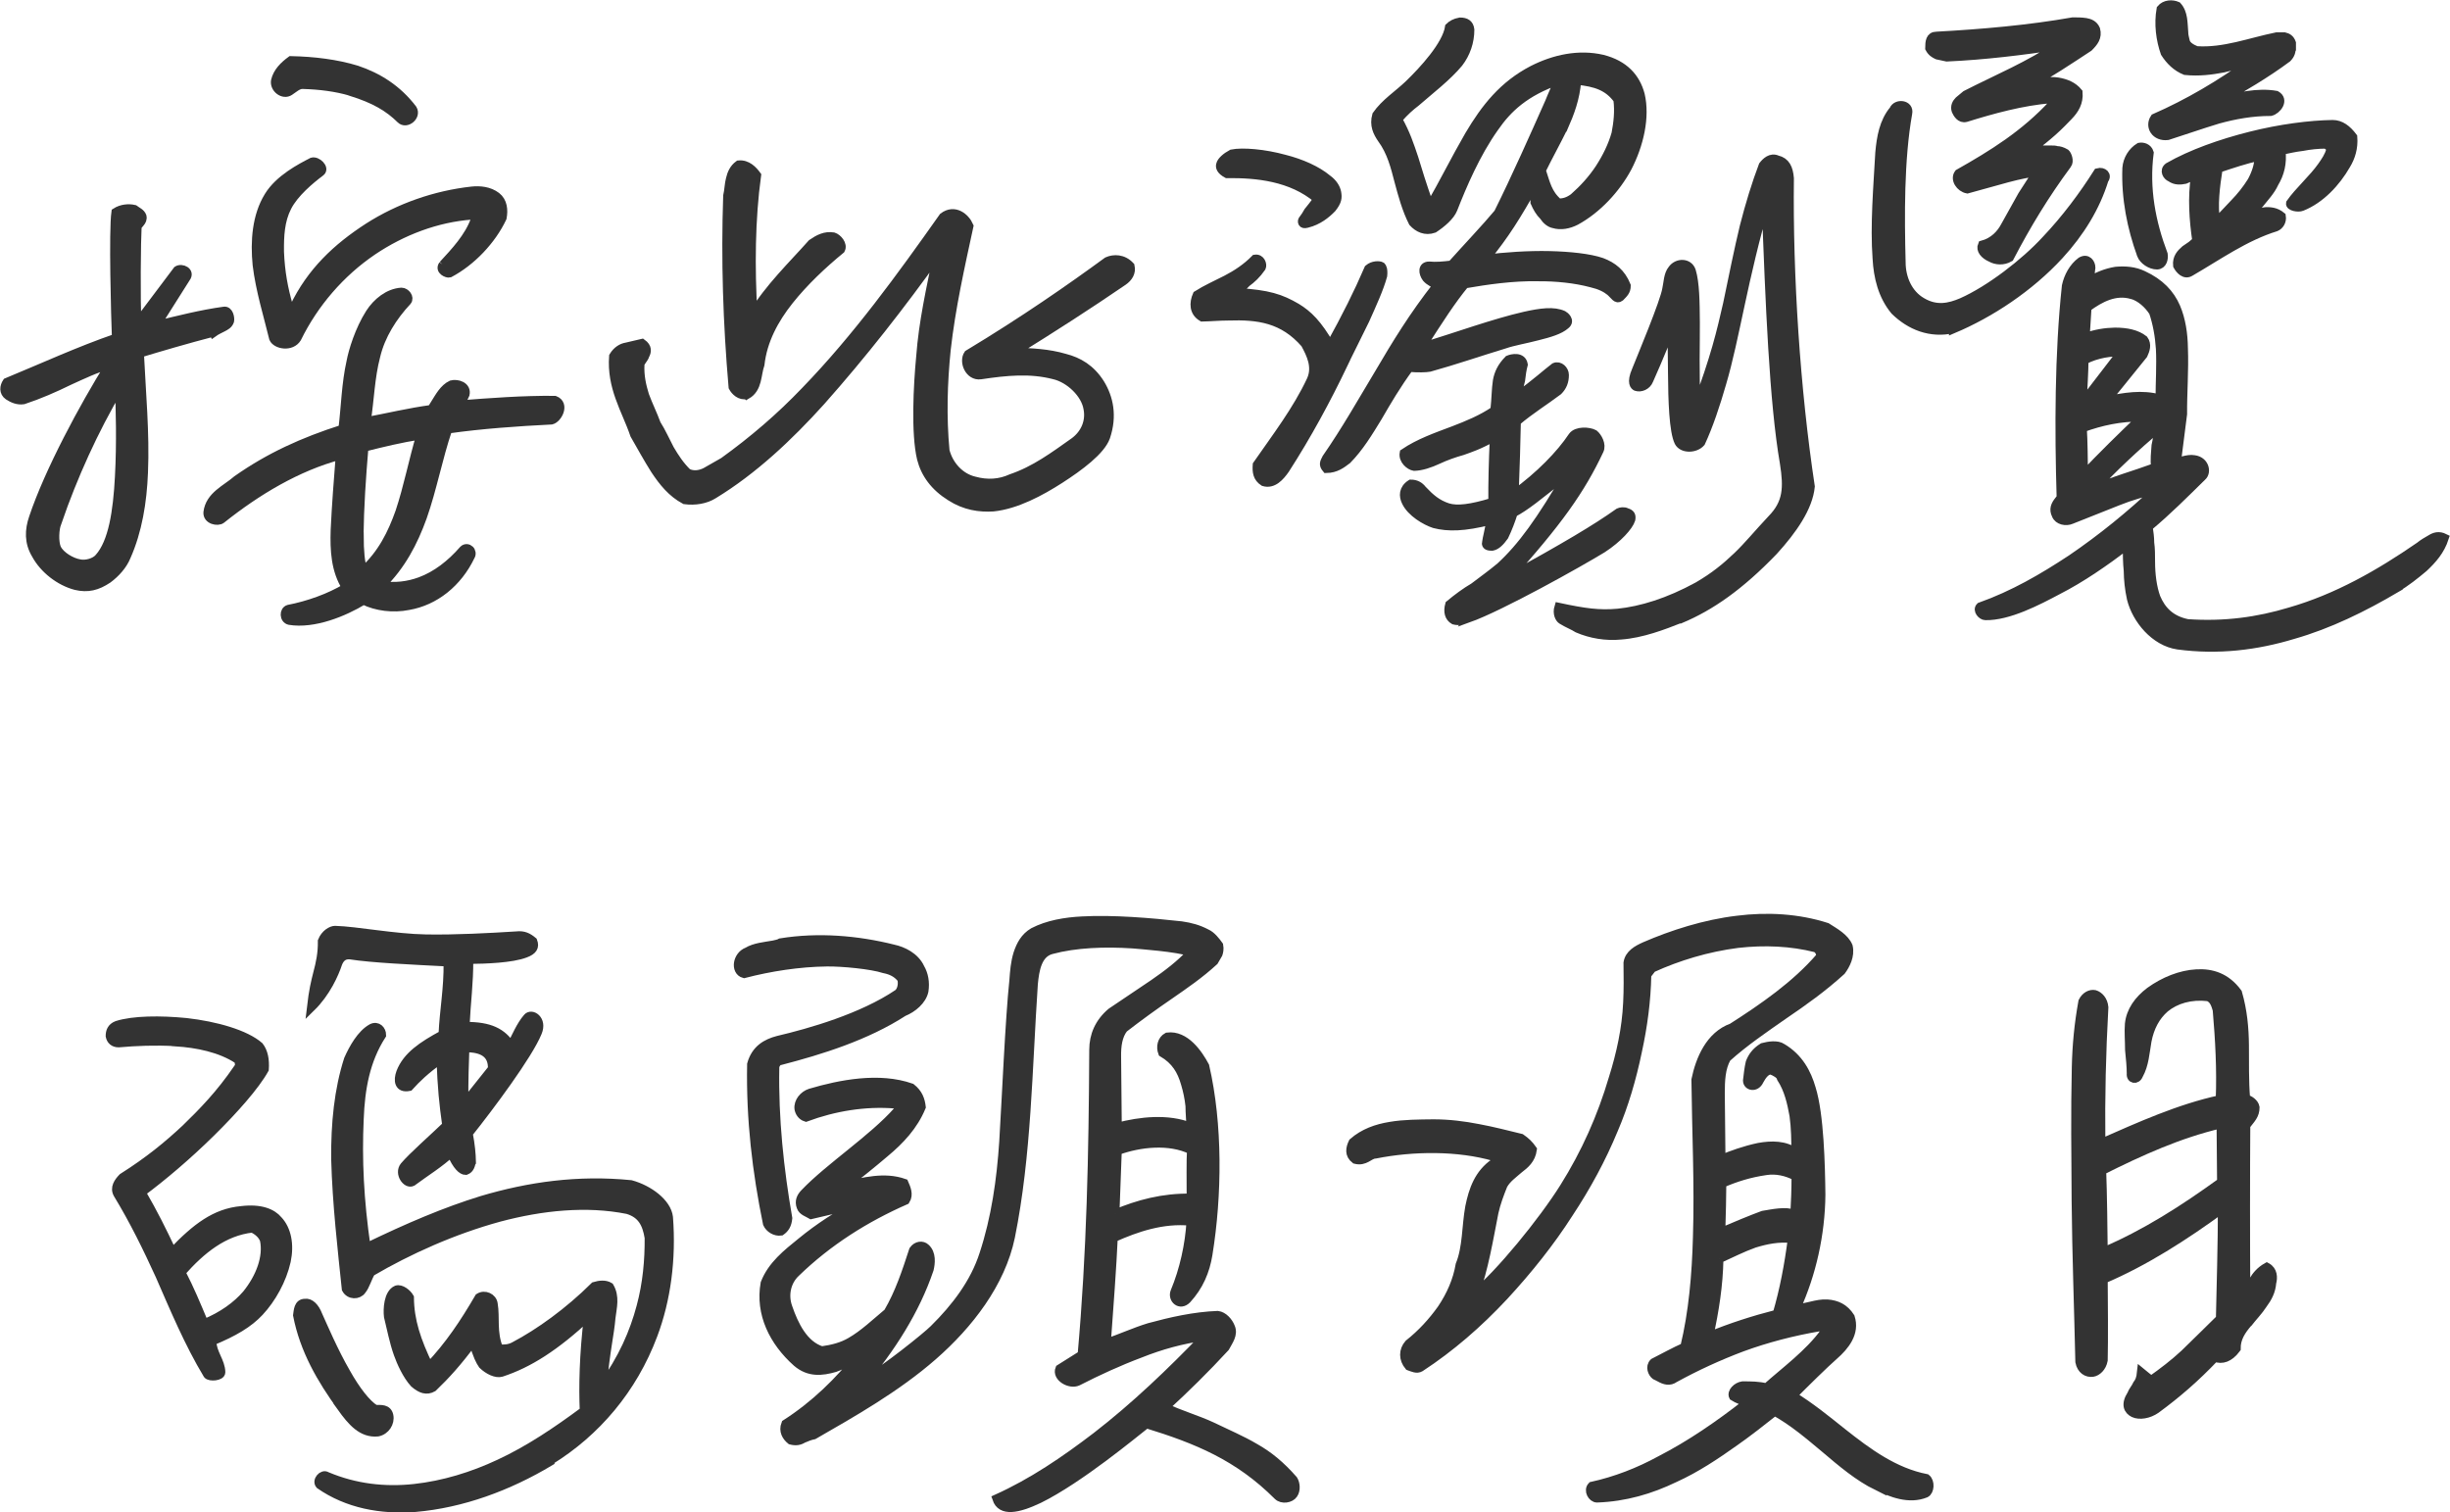
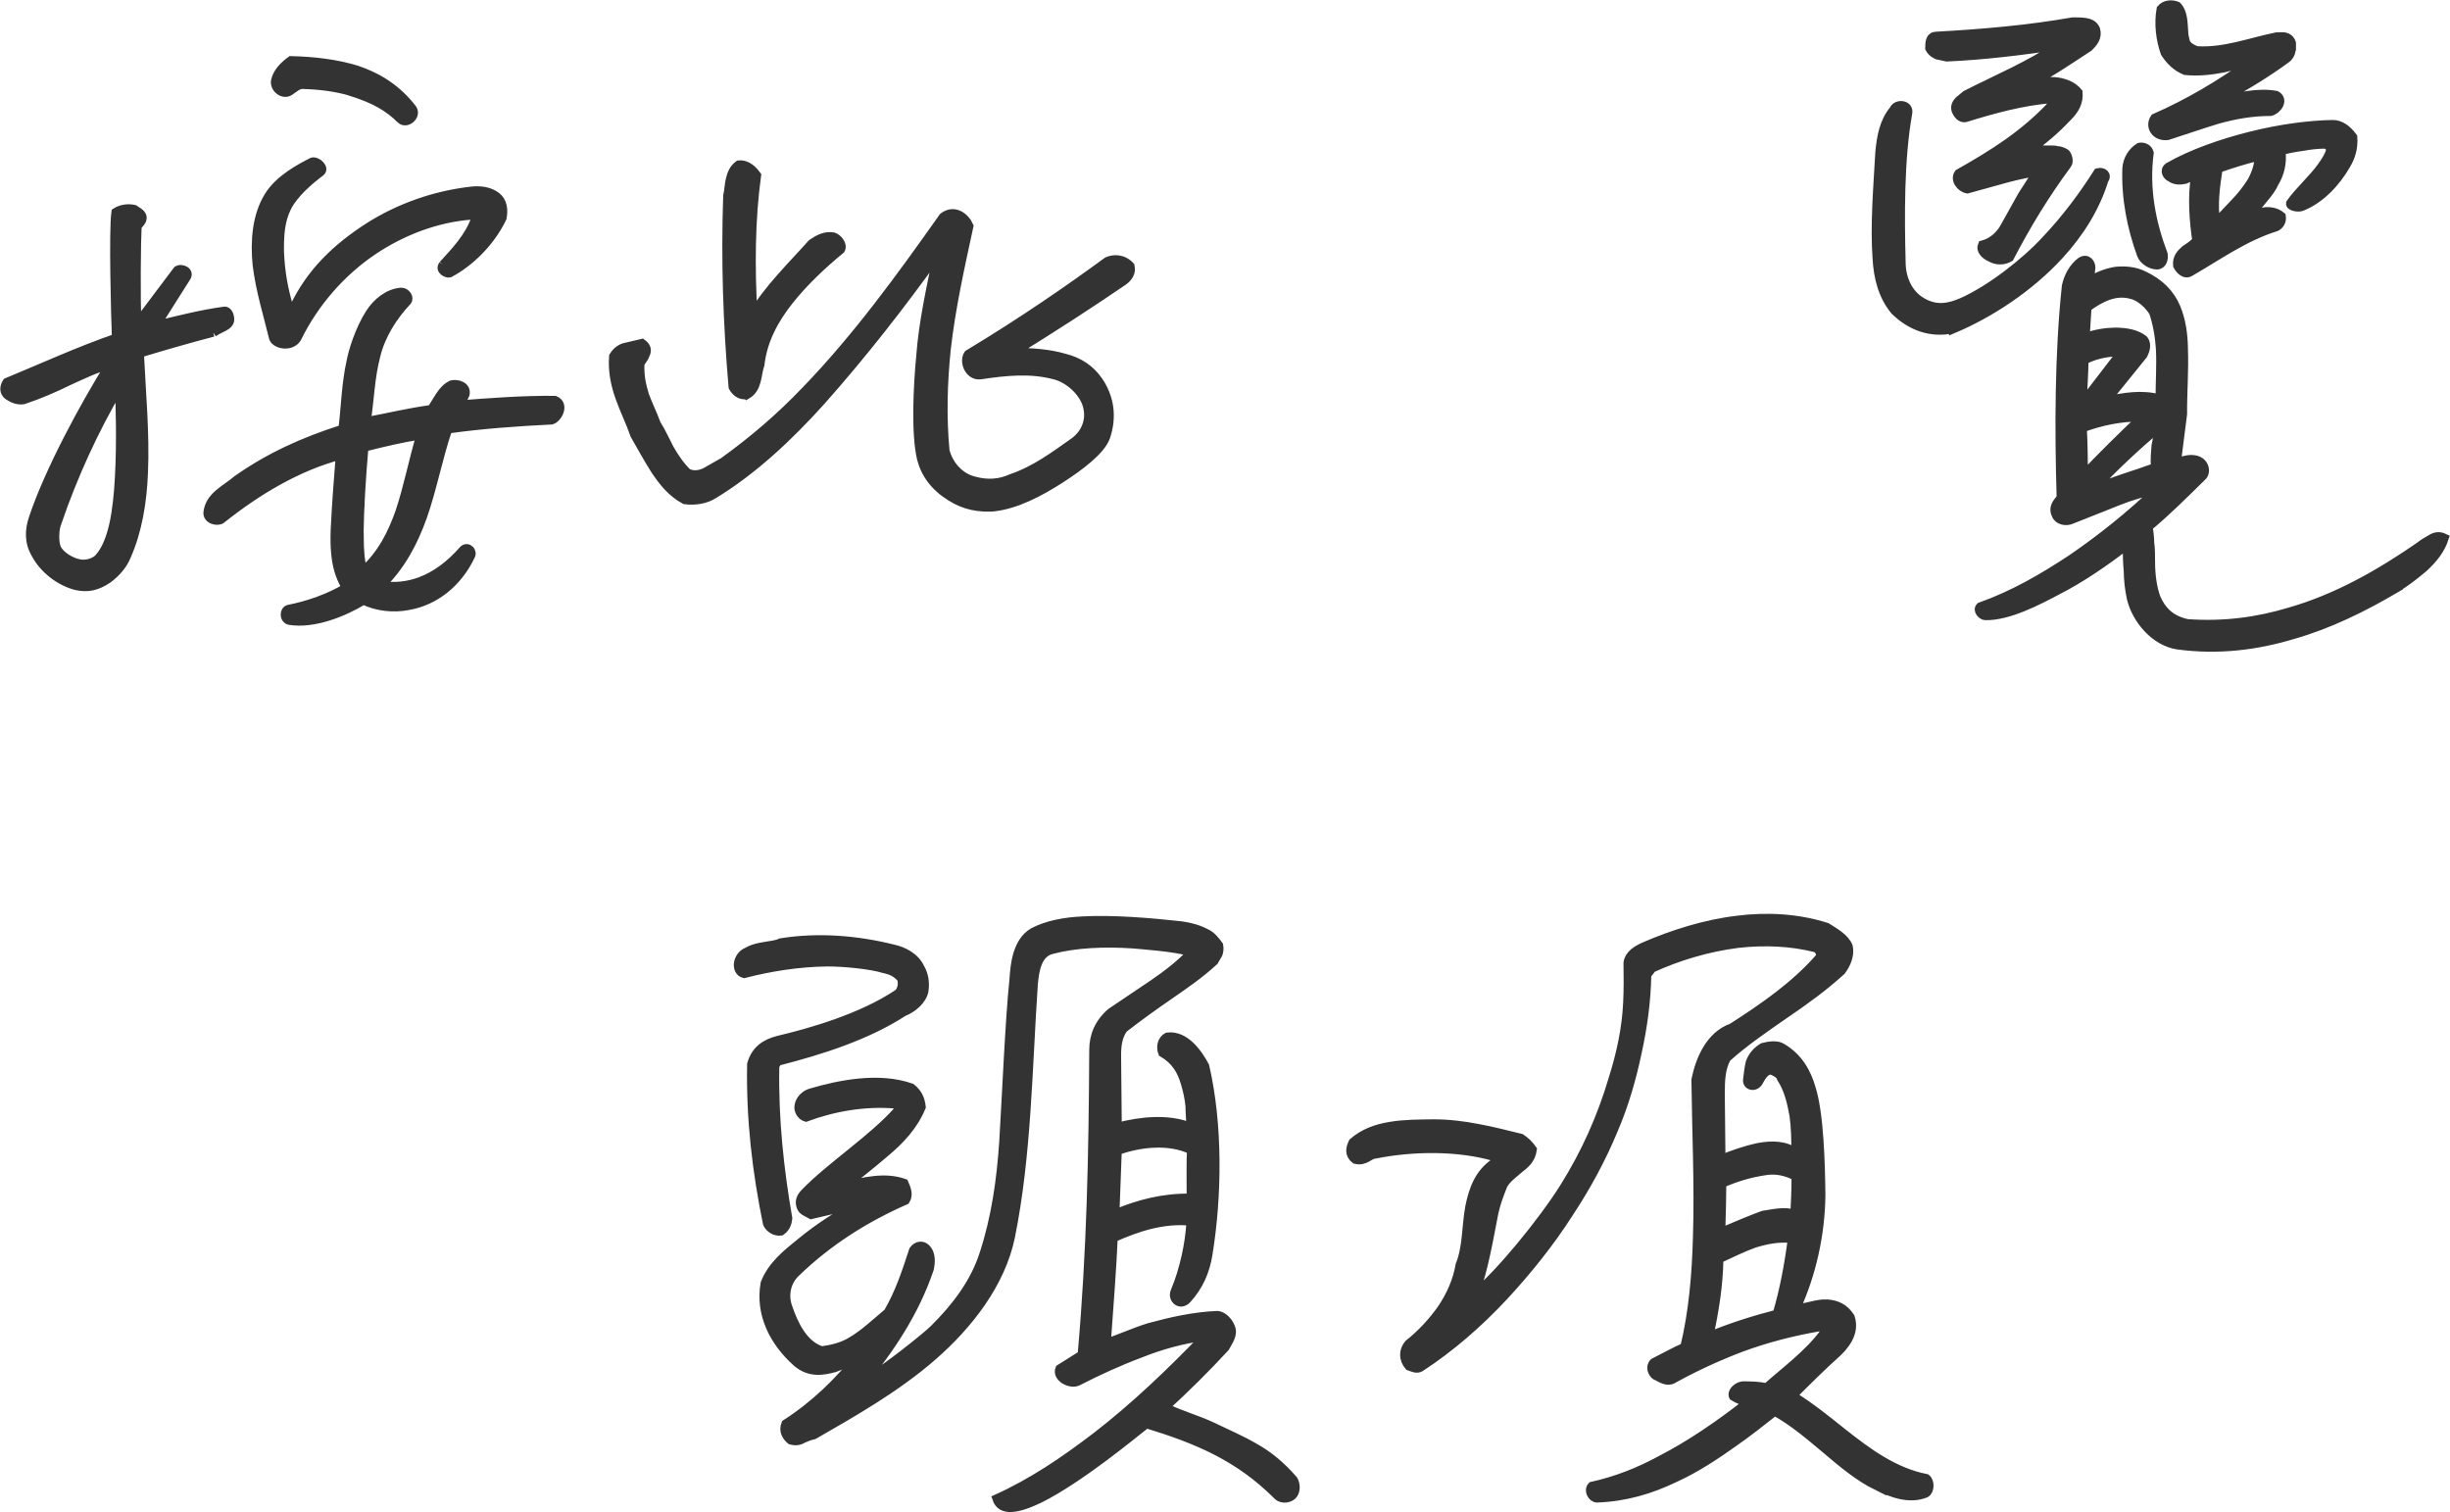
<svg xmlns="http://www.w3.org/2000/svg" id="_圖層_2" data-name="圖層 2" viewBox="0 0 145.37 89.74">
  <defs>
    <style>
      .cls-1 {
        fill: #333;
        stroke: #333;
        stroke-miterlimit: 10;
        stroke-width: .5px;
      }
    </style>
  </defs>
  <g id="Text">
    <g>
-       <path class="cls-1" d="M12.65,19.73c-1.54,.4-3.21,.89-4.36,1.24,.11,2.31,.34,4.75,.24,7.07-.07,1.76-.35,3.47-1.02,4.98-.21,.52-.63,.99-1.1,1.34-.64,.43-1.2,.57-1.92,.4-.95-.25-1.89-.97-2.37-1.86-.43-.72-.4-1.45-.15-2.18,.92-2.75,2.98-6.58,4.54-9.08-.81,.22-1.62,.61-2.39,.96-.9,.44-1.79,.83-2.73,1.14-.34,.05-.64-.08-.9-.25-.3-.21-.26-.55-.09-.81,2.13-.88,4.31-1.88,6.49-2.63-.05-1.2-.19-6.34-.03-7.46,.34-.22,.77-.26,1.11-.18,.17,.13,.39,.21,.47,.42,.09,.34-.29,.47-.29,.69-.04,.56-.09,4.5,0,5.66l2.37-3.15c.26-.17,.82,.08,.52,.47l-1.77,2.8c1.28-.31,2.69-.67,4.02-.85,.3-.05,.39,.42,.35,.6-.08,.22-.25,.3-.42,.39-.17,.09-.38,.18-.56,.31ZM3.41,30.96c-.17,.43-.2,1.2-.03,1.59,.22,.43,.86,.81,1.34,.89,.34,.08,.9-.05,1.15-.35,.81-.91,1.09-2.71,1.2-4.81,.11-2.02,.05-4.07,0-5.27-1.52,2.58-2.7,5.21-3.66,7.96Zm23.17-5.48c-.58,1.72-.91,3.52-1.5,5.2-.54,1.5-1.26,2.88-2.45,4.05,.81,.12,1.58,.03,2.31-.24,.94-.35,1.79-1,2.55-1.87,.13-.13,.3-.09,.39,0,.09,.08,.13,.26,.05,.38-.76,1.59-2.12,2.68-3.7,2.95-.9,.18-1.89,.06-2.66-.32-1.15,.7-2.94,1.44-4.4,1.2-.34-.08-.35-.6-.05-.69,1.15-.22,2.43-.67,3.42-1.27-.65-1.02-.71-2.22-.67-3.42,.07-1.5,.19-3,.3-4.42-2.52,.67-4.91,2.1-7.03,3.79-.21,.17-.86,.05-.82-.42,.12-.99,1.1-1.38,1.74-1.94,1.92-1.35,3.92-2.26,6.27-3.01,.16-1.33,.19-2.7,.48-3.99,.12-.64,.5-1.89,1.13-2.88,.42-.65,1.1-1.21,1.88-1.26,.26,0,.52,.34,.35,.55-.85,.91-1.57,2.03-1.86,3.27-.33,1.25-.36,2.57-.56,3.86,1.24-.23,2.52-.54,3.85-.72l.21-.34c.25-.39,.51-.9,.98-1.12,.34-.09,.94,.08,.82,.59-.08,.22-.25,.39-.34,.6,1.8-.14,3.77-.29,5.65-.27,.64,.25,.18,1.11-.2,1.2-2.01,.1-4.15,.25-6.12,.53Zm-.3-9.77c.72-.78,1.53-1.64,1.9-2.67,.04-.13-.09-.26-.17-.26-2.1,.15-4.15,.94-5.89,2.11-1.92,1.3-3.48,3.12-4.49,5.18-.34,.56-1.24,.4-1.41,.01-.31-1.28-.8-2.86-.98-4.36-.14-1.41-.03-2.91,.69-4.08,.63-1.03,1.91-1.69,2.59-2.04,.3-.09,.78,.38,.52,.6-.64,.48-1.57,1.26-1.99,2.08-.42,.82-.46,1.72-.45,2.66,.05,1.2,.23,2.18,.54,3.25,0,0,.26,.04,.3,.04,1.01-2.11,2.54-3.54,4.41-4.75,1.83-1.17,3.97-1.92,6.15-2.16,.47-.05,1.03,0,1.46,.33,.39,.3,.44,.81,.35,1.28-.63,1.33-1.82,2.59-3.14,3.29-.13,.04-.64-.17-.39-.51Zm-5.49-10.28c-.86-.25-1.8-.37-2.79-.4-.3-.04-.6,.26-.81,.39-.38,.26-.94-.16-.86-.63,.12-.52,.51-.9,.93-1.21,1.37,.03,2.7,.19,3.91,.56,1.25,.42,2.41,1.13,3.32,2.33,.26,.43-.38,.95-.72,.61-.69-.68-1.51-1.19-2.97-1.64Zm.54,26.39c0,.81,.06,1.63,.23,2.05,1.1-1,1.69-2.2,2.15-3.49,.5-1.5,.79-3.05,1.24-4.55-1.16,.18-2.27,.45-3.34,.72-.15,1.76-.27,3.56-.29,5.27Z" />
+       <path class="cls-1" d="M12.65,19.73c-1.54,.4-3.21,.89-4.36,1.24,.11,2.31,.34,4.75,.24,7.07-.07,1.76-.35,3.47-1.02,4.98-.21,.52-.63,.99-1.1,1.34-.64,.43-1.2,.57-1.92,.4-.95-.25-1.89-.97-2.37-1.86-.43-.72-.4-1.45-.15-2.18,.92-2.75,2.98-6.58,4.54-9.08-.81,.22-1.62,.61-2.39,.96-.9,.44-1.79,.83-2.73,1.14-.34,.05-.64-.08-.9-.25-.3-.21-.26-.55-.09-.81,2.13-.88,4.31-1.88,6.49-2.63-.05-1.2-.19-6.34-.03-7.46,.34-.22,.77-.26,1.11-.18,.17,.13,.39,.21,.47,.42,.09,.34-.29,.47-.29,.69-.04,.56-.09,4.5,0,5.66l2.37-3.15c.26-.17,.82,.08,.52,.47l-1.77,2.8c1.28-.31,2.69-.67,4.02-.85,.3-.05,.39,.42,.35,.6-.08,.22-.25,.3-.42,.39-.17,.09-.38,.18-.56,.31M3.41,30.96c-.17,.43-.2,1.2-.03,1.59,.22,.43,.86,.81,1.34,.89,.34,.08,.9-.05,1.15-.35,.81-.91,1.09-2.71,1.2-4.81,.11-2.02,.05-4.07,0-5.27-1.52,2.58-2.7,5.21-3.66,7.96Zm23.17-5.48c-.58,1.72-.91,3.52-1.5,5.2-.54,1.5-1.26,2.88-2.45,4.05,.81,.12,1.58,.03,2.31-.24,.94-.35,1.79-1,2.55-1.87,.13-.13,.3-.09,.39,0,.09,.08,.13,.26,.05,.38-.76,1.59-2.12,2.68-3.7,2.95-.9,.18-1.89,.06-2.66-.32-1.15,.7-2.94,1.44-4.4,1.2-.34-.08-.35-.6-.05-.69,1.15-.22,2.43-.67,3.42-1.27-.65-1.02-.71-2.22-.67-3.42,.07-1.5,.19-3,.3-4.42-2.52,.67-4.91,2.1-7.03,3.79-.21,.17-.86,.05-.82-.42,.12-.99,1.1-1.38,1.74-1.94,1.92-1.35,3.92-2.26,6.27-3.01,.16-1.33,.19-2.7,.48-3.99,.12-.64,.5-1.89,1.13-2.88,.42-.65,1.1-1.21,1.88-1.26,.26,0,.52,.34,.35,.55-.85,.91-1.57,2.03-1.86,3.27-.33,1.25-.36,2.57-.56,3.86,1.24-.23,2.52-.54,3.85-.72l.21-.34c.25-.39,.51-.9,.98-1.12,.34-.09,.94,.08,.82,.59-.08,.22-.25,.39-.34,.6,1.8-.14,3.77-.29,5.65-.27,.64,.25,.18,1.11-.2,1.2-2.01,.1-4.15,.25-6.12,.53Zm-.3-9.77c.72-.78,1.53-1.64,1.9-2.67,.04-.13-.09-.26-.17-.26-2.1,.15-4.15,.94-5.89,2.11-1.92,1.3-3.48,3.12-4.49,5.18-.34,.56-1.24,.4-1.41,.01-.31-1.28-.8-2.86-.98-4.36-.14-1.41-.03-2.91,.69-4.08,.63-1.03,1.91-1.69,2.59-2.04,.3-.09,.78,.38,.52,.6-.64,.48-1.57,1.26-1.99,2.08-.42,.82-.46,1.72-.45,2.66,.05,1.2,.23,2.18,.54,3.25,0,0,.26,.04,.3,.04,1.01-2.11,2.54-3.54,4.41-4.75,1.83-1.17,3.97-1.92,6.15-2.16,.47-.05,1.03,0,1.46,.33,.39,.3,.44,.81,.35,1.28-.63,1.33-1.82,2.59-3.14,3.29-.13,.04-.64-.17-.39-.51Zm-5.49-10.28c-.86-.25-1.8-.37-2.79-.4-.3-.04-.6,.26-.81,.39-.38,.26-.94-.16-.86-.63,.12-.52,.51-.9,.93-1.21,1.37,.03,2.7,.19,3.91,.56,1.25,.42,2.41,1.13,3.32,2.33,.26,.43-.38,.95-.72,.61-.69-.68-1.51-1.19-2.97-1.64Zm.54,26.39c0,.81,.06,1.63,.23,2.05,1.1-1,1.69-2.2,2.15-3.49,.5-1.5,.79-3.05,1.24-4.55-1.16,.18-2.27,.45-3.34,.72-.15,1.76-.27,3.56-.29,5.27Z" />
      <path class="cls-1" d="M60.22,20.88c.99,.03,1.97,.07,2.96,.36,.82,.21,1.55,.63,2.11,1.52,.52,.85,.75,1.92,.33,3.17-.29,.82-1.57,1.77-2.72,2.51-1.15,.74-2.6,1.52-3.97,1.66-.81,.05-1.67-.07-2.53-.62-.95-.59-1.51-1.36-1.74-2.26-.36-1.5-.21-4.37-.05-6.04,.15-2.06,.61-4.08,1.02-6.09-2.16,3.02-4.45,5.95-6.91,8.72-1.91,2.12-4.03,4.11-6.38,5.54-.47,.3-1.11,.4-1.71,.32-.78-.42-1.29-1.06-1.77-1.78-.43-.68-.83-1.41-1.22-2.09-.26-.77-.61-1.45-.88-2.22-.26-.73-.44-1.54-.37-2.44,.21-.35,.51-.52,.77-.56l.94-.22c.35,.25,.3,.51,.18,.73-.04,.17-.3,.43-.29,.52-.04,.69,.1,1.28,.27,1.84,.22,.6,.48,1.11,.7,1.71,.3,.47,.52,.98,.79,1.49,.3,.51,.61,.98,1.04,1.4,.34,.17,.73,.12,1.07-.05l1.07-.61c1.75-1.26,3.36-2.64,4.85-4.2,3.06-3.16,5.68-6.78,8.18-10.32,.68-.52,1.33,.03,1.55,.54-.53,2.45-1.07,4.85-1.35,7.34-.2,1.97-.26,3.99-.07,6,.22,.85,.87,1.58,1.73,1.78,.77,.21,1.5,.16,2.18-.15,1.41-.48,2.52-1.31,3.75-2.18,.64-.48,.93-1.21,.79-1.94-.14-.9-1.09-1.79-1.99-2-1.42-.37-2.83-.23-4.37,0-.68,.09-1.04-.8-.74-1.24,3.32-2,6.13-3.96,8.26-5.52,.38-.17,.94-.18,1.37,.29,.09,.39-.12,.69-.42,.9-2.09,1.43-4.13,2.74-6.43,4.17Zm-15.92,2.55c-.38,.09-.69-.21-.82-.46-.33-3.81-.45-7.54-.32-11.35,.08-.34,.08-.69,.16-.99,.08-.34,.21-.64,.51-.86,.51-.05,.86,.33,1.08,.63-.36,2.62-.38,5.49-.22,8.23,.89-1.51,2.37-2.94,3.48-4.19,.38-.26,.77-.48,1.28-.4,.26,.08,.6,.47,.44,.77-1.06,.87-2.17,1.91-3.06,3.03-.89,1.12-1.56,2.37-1.72,3.79-.21,.6-.12,1.42-.8,1.81Z" />
-       <path class="cls-1" d="M79.72,21.61c-1.01,2.11-2.15,4.22-3.46,6.25-.3,.43-.72,.91-1.28,.74-.39-.25-.43-.6-.4-1.02,1.14-1.64,2.37-3.24,3.21-5.04,.34-.77-.01-1.5-.36-2.14-1.3-1.49-2.76-1.69-4.56-1.63-.51,0-1.03,.05-1.54,.06-.52-.3-.52-.85-.31-1.33,.55-.35,1.15-.61,1.75-.92,.6-.31,1.19-.7,1.7-1.22,.34-.05,.47,.34,.39,.51-.3,.43-.59,.69-.89,.91l-.55,.56c1.84,.11,2.58,.36,3.52,.91,.69,.42,1.25,.97,1.99,2.25,.97-1.76,1.64-3.1,2.27-4.56,.26-.22,.64-.22,.77-.14,.04,.04,.13,.17,.09,.56-.21,.77-.63,1.68-1.05,2.62-.46,.95-.92,1.85-1.3,2.63Zm-2.18-8.34c-.3,.09-.3-.13-.26-.21,.13-.17,.25-.35,.34-.52,.13-.17,.3-.35,.55-.73-1.55-1.31-3.61-1.51-5.37-1.49-.39-.21-.43-.42-.39-.55,.04-.21,.34-.47,.68-.65,.64-.13,1.93-.02,3.13,.31,.99,.25,1.93,.67,2.54,1.18,.35,.25,.52,.55,.57,.81,.05,.3,.05,.51-.29,.94-.34,.35-.81,.74-1.49,.91Zm13.52-2.35c-1.09,1.94-1.73,2.97-2.92,4.44,1.16-.14,2.53-.24,3.81-.21,1.2,.03,2.36,.15,3.09,.4,.65,.25,1.16,.63,1.47,1.4,0,.34-.17,.47-.38,.69-.21,.17-.34-.12-.6-.34-.26-.21-.6-.38-1.12-.5-.94-.25-2.06-.37-3.17-.36-1.5-.03-3.04,.2-4.32,.42-.81,.99-1.48,2.03-2.58,3.75,2.14-.66,4.32-1.45,6.11-1.86,.98-.22,1.75-.32,2.31-.06,.08,.04,.47,.34,.13,.6-.34,.3-.94,.48-1.67,.66-.68,.18-1.45,.31-1.96,.49-1.45,.44-2.99,.97-4.44,1.37-.21,.04-.68,.05-1.2,.01-.76,1.04-1.31,1.98-1.86,2.93-.55,.9-1.1,1.81-1.82,2.54-.34,.26-.68,.52-1.24,.53-.22-.26-.13-.38,0-.64,1.14-1.64,2.11-3.36,3.12-5.04,1.01-1.72,2.03-3.4,3.46-5.22-.17-.08-.47-.21-.65-.42-.22-.3-.26-.73,.17-.73,.39,.04,.86,0,1.33-.06,.85-.95,2.08-2.25,2.76-3.07,1.01-2.02,2.27-4.86,2.94-6.37,.13-.26,.21-.56,.67-1.51-2.01,.7-3.03,1.66-3.83,2.82-1.1,1.55-1.9,3.44-2.44,4.82-.17,.43-.68,.86-1.15,1.17-.51,.18-.94-.03-1.25-.37-.39-.77-.62-1.62-.84-2.44-.22-.85-.44-1.75-1.01-2.52-.26-.38-.48-.81-.31-1.41,.51-.73,1.27-1.21,1.91-1.82,.85-.82,2.25-2.33,2.41-3.41,.13-.13,.34-.26,.64-.31,.34,0,.56,.12,.6,.47,0,.73-.24,1.42-.67,1.98-.68,.82-1.7,1.6-2.55,2.34-.34,.26-.64,.52-1.06,1,.48,.85,.7,1.54,.96,2.31,.22,.73,.44,1.45,.93,2.86,.8-1.38,1.52-2.84,2.32-4.22,.97-1.64,2.03-2.98,3.78-3.89,1.28-.65,2.73-.97,4.15-.64,1.29,.33,1.98,1.1,2.25,2.12,.31,1.33-.06,2.96-.77,4.33-.67,1.25-1.78,2.46-3.06,3.16-.43,.22-.9,.31-1.33,.18-.21-.04-.43-.21-.6-.47-.22-.21-.39-.51-.52-.81v-1.11Zm-3.93,25.75c-.3,.13-.56,.22-.86,.14-.3-.17-.39-.51-.27-.94,.47-.39,.94-.74,1.45-1.04,.51-.39,1.06-.78,1.57-1.21,1.27-1.17,2.37-2.68,4.1-5.65-2,1.6-2.59,2.08-3.32,2.47-.12,.39-.33,.95-.54,1.38-.25,.35-.47,.56-.72,.61-.13,0-.43,0-.35-.25,.04-.3,.12-.52,.25-1.29-1.58,.4-2.52,.41-3.34,.2-.52-.17-1.38-.67-1.68-1.31-.17-.34-.18-.77,.29-1.07,.3,0,.52,.12,.69,.34,.48,.51,.87,.85,1.51,1.06,.56,.17,1.37,.07,2.65-.32-.01-1.11,.02-2.31,.09-3.86-.94,.52-1.41,.66-1.88,.83-.47,.13-.98,.31-1.45,.53-.47,.22-.98,.39-1.41,.4-.26-.04-.69-.38-.61-.81,.9-.61,1.92-.96,2.95-1.35,.81-.31,1.67-.66,2.43-1.18,.08-.73,.07-1.24,.15-1.76,.08-.43,.25-.82,.67-1.25,.21-.09,.81-.22,.9,.29-.08,.3-.12,.6-.16,.94l-.25,.99c1.23-.91,1.74-1.39,2.25-1.78,.3-.13,.6,.17,.6,.47,0,.39-.12,.69-.38,.95-.81,.61-1.66,1.13-2.47,1.82-.03,1.46-.06,2.4-.13,4.29,1.49-1.08,2.72-2.34,3.44-3.42,.25-.35,.98-.31,1.29-.14,.21,.17,.48,.64,.31,.98-1.09,2.32-2.45,4.26-5.5,7.63,3.54-1.96,5.24-2.96,6.65-3.96,.09-.04,.3-.09,.47,0,.26,.08,.3,.21,.26,.43-.12,.39-.76,1.12-1.7,1.73-1.36,.83-6.01,3.44-7.97,4.14Zm5.64-29.1c-.42,.86-.88,1.68-1.3,2.54,.26,.77,.36,1.37,1,1.92,.34,0,.6-.09,.9-.31,.59-.52,1.1-1.08,1.53-1.73,.42-.65,.76-1.33,.97-2.07,.12-.64,.2-1.29,.11-2.01-.56-.77-1.29-1.02-2.41-1.13-.08,1.07-.41,1.93-.79,2.79Zm6.91,29.16c-.98,.39-2.26,.88-3.5,.97-.9,.09-1.8-.07-2.57-.4-.26-.17-.6-.29-.95-.51-.13-.08-.3-.38-.18-.77,1.55,.33,2.4,.45,3.52,.35,1.37-.14,2.99-.63,4.74-1.59,.98-.57,1.66-1.13,2.34-1.78,.64-.61,1.23-1.34,2.04-2.2,.93-.95,.97-1.85,.74-3.31-.63-3.64-.86-9.5-1.08-15.5-1.33,4.51-1.81,8.07-2.6,10.74-.37,1.29-.79,2.54-1.25,3.53-.34,.39-1.11,.4-1.33-.03-.31-.64-.37-2.44-.38-4.11l-.03-2.74c-.84,2.06-1.09,2.62-1.34,3.18-.13,.34-.51,.48-.77,.39-.09-.04-.34-.21,0-.99,.29-.73,1.68-4.04,1.8-4.81,.08-.34,.08-.86,.33-1.16,.3-.43,.98-.44,1.16,.08,.22,.73,.23,1.84,.24,3.08,.01,1.2-.06,2.96,.05,4.97,1.09-2.88,1.46-4.47,1.83-6.1,.33-1.59,.66-3.22,.99-4.59,.33-1.29,.71-2.53,1.12-3.61,.17-.22,.47-.52,.85-.35,.51,.12,.69,.51,.74,1.11-.07,5.79,.37,12.55,1.24,18.29-.12,1.24-1.05,2.58-2.19,3.83-2,2.08-3.74,3.29-5.53,4.04Z" />
      <path class="cls-1" d="M115.9,19.52c-1.37,.31-2.57-.19-3.48-1.08-.74-.89-1-2.01-1.06-3.08-.15-2.01,.05-4.29,.16-6.3,.08-.9,.24-1.84,.83-2.54,.17-.43,.98-.35,.86,.21-.49,2.75-.46,6.13-.39,8.83,0,.94,.4,1.88,1.22,2.35,.86,.51,1.63,.33,2.36,.02,1.67-.74,3.75-2.35,4.98-3.69,1.19-1.25,2.25-2.68,3.09-4.01,.34-.09,.6,.17,.39,.43-.5,1.63-1.43,3.14-2.66,4.48-1.78,1.94-4.12,3.47-6.3,4.39Zm5.77-10.64c.13,0,.26,0,.38,.04,.13,0,.3,.04,.52,.17,.09,.08,.26,.47,.09,.68-1.31,1.77-2.41,3.58-3.42,5.52-.38,.22-.81,.18-1.11,.01-.39-.17-.65-.47-.52-.77,.68-.18,1.11-.65,1.36-1.13l1.01-1.81,.89-1.38c-.43,.05-1.07,.18-1.75,.36l-2.39,.66c-.43-.08-.78-.59-.52-.94,2-1.13,3.92-2.31,5.62-4.16,.04-.04,0-.21-.09-.26-1.76,.14-3.51,.63-5.09,1.12-.34,.09-.52-.25-.6-.42-.09-.26,.04-.47,.17-.6l.42-.35c1.88-.96,3.8-1.75,5.5-2.92-2.14,.32-4.37,.6-6.63,.7l-.56-.12c-.17-.08-.34-.17-.47-.42,0-.39,.04-.73,.42-.73,2.74-.15,5.48-.39,8.09-.85,.26,0,.51,0,.77,.04,.22,.04,.47,.12,.6,.42,.13,.47-.12,.77-.42,1.07-1.19,.78-2.34,1.56-3.54,2.18,.56-.09,1.16-.23,1.71-.14,.47,.08,.9,.25,1.21,.63,.05,.6-.21,1.03-.59,1.42l-.38,.39c-.72,.73-1.53,1.34-2.3,1.91,.51-.13,1.11-.31,1.63-.31Zm20.5,26.04c-1.92,1.13-3.96,2.14-6.1,2.75-2.18,.66-4.45,.94-6.85,.62-1.37-.2-2.46-1.52-2.77-2.76-.13-.6-.18-1.11-.19-1.67-.05-.47-.05-.94-.06-1.5-1.32,1-2.68,1.95-4.13,2.69-1.15,.61-2.9,1.53-4.27,1.5-.21,0-.52-.34-.31-.55,1.97-.7,3.71-1.71,5.42-2.84,1.79-1.22,3.49-2.6,5.1-4.12-.81,.18-1.58,.4-2.35,.71l-2.77,1.1c-.3,.13-.77,.05-.9-.29-.17-.34-.05-.6,.16-.86l.13-.17c-.12-4.03-.12-8.53,.31-12.56,.12-.56,.42-1.12,.89-1.47,.38-.22,.6,.12,.6,.38-.04,.21-.04,.64-.12,.81,.47-.3,1.02-.52,1.58-.61,.56-.05,1.11-.01,1.63,.24,.99,.46,1.6,1.1,1.95,1.91,.31,.73,.44,1.58,.45,2.44,.05,1.29-.06,2.7-.05,3.9l-.36,2.83c.13,0,.26-.05,.43-.09,.17-.04,.38-.09,.6-.05,.64,.08,.78,.76,.48,1.02-1.06,1.04-2.04,2.03-3.19,2.99,.04,.3,.09,.6,.09,.94,.05,.34,.05,.73,.05,1.11,0,.77,.1,1.54,.32,2.14,.31,.73,.83,1.32,1.86,1.53,2.19,.15,4.16-.12,6.08-.7,2.78-.8,5.29-2.23,7.68-3.88,.21-.17,.43-.3,.68-.44,.21-.13,.47-.22,.81-.05-.25,.77-.72,1.29-1.23,1.77-.51,.43-1.06,.87-1.66,1.22Zm-18.61-11.01l2.29-2.98c-.47-.08-1.46,.06-2.18,.45,0,.6-.07,1.76-.11,2.53Zm.08,4.28c1.02-1.08,2.25-2.29,3.44-3.42-1.24-.03-2.44,.24-3.51,.63,.05,.73,.06,1.97,.07,2.78Zm2.86-10.69c-.99-.29-1.88,.19-2.65,.75l-.11,1.76c.6-.22,1.2-.31,1.75-.32,.69,0,1.29,.12,1.72,.46,.22,.3,.09,.64-.03,.9l-2.2,2.72c1.03-.22,2.14-.41,3.17-.11,0-.99,.07-1.97,.02-2.96-.05-.77-.18-1.5-.41-2.18-.3-.47-.78-.89-1.25-1.02Zm1.38,10.23c-.05-.43,0-.9,.03-1.29,.08-.34,.12-.69,.16-1.07-1.32,1.13-2.68,2.38-3.87,3.68,1.19-.53,2.48-.88,3.67-1.32Zm-.84-12.63c-.57-1.58-.93-3.33-.86-5.13,.04-.51,.33-.99,.76-1.25,.21-.04,.51,.04,.6,.34-.28,2.14,.12,4.15,.83,6.03,.04,.26-.04,.64-.38,.65-.39,0-.82-.29-.95-.63Zm8.93-12.34c0,.3-.04,.47-.25,.69-1.28,.95-2.64,1.74-4,2.52,1.07-.22,2.22-.53,3.34-.33,.52,.3,.05,.9-.33,.99-1.11,0-2.14,.19-3.12,.46-1.03,.31-2.01,.66-2.99,.97-.73,.09-1.12-.55-.78-1.06,2.01-.88,3.92-2.01,5.71-3.31-.56,.09-1.07,.22-1.62,.36-.73,.14-1.46,.23-2.27,.15-.52-.21-.91-.59-1.21-1.06-.27-.77-.4-1.71-.24-2.61,.25-.3,.68-.31,.98-.18,.39,.42,.35,1.03,.4,1.58,0,.17,.05,.34,.09,.51,.05,.26,.35,.43,.65,.55,1.63,.11,3.17-.5,4.75-.82h.47c.17,.04,.34,.12,.43,.38v.21Zm-1.54,9.78c.26,0,.6,0,.95,.29,.05,.3-.12,.56-.34,.65-1.84,.57-3.41,1.7-5.07,2.66-.34,.22-.64-.12-.78-.38-.05-.47,.21-.73,.46-.95l.38-.26,.3-.26c-.18-1.2-.28-2.61-.08-3.81-.21,0-.39,.09-.6,.18-.26,.05-.56,.09-.86-.12-.21-.08-.43-.42-.13-.64,1.36-.78,3.12-1.4,4.87-1.84,1.75-.44,3.51-.67,4.88-.69,.47,0,.86,.29,1.21,.76,.05,.64-.12,1.2-.41,1.67-.59,1.03-1.52,2.03-2.63,2.47-.21,.09-.73,0-.69-.21,.51-.73,1.36-1.47,1.87-2.2,.21-.3,.42-.6,.51-.95,.04-.13-.13-.26-.26-.34-.47,0-.94,.05-1.41,.14-.43,.05-.81,.14-1.24,.23,.09,.73-.07,1.37-.41,1.93-.21,.47-.59,.86-.93,1.29-.21,.3-.47,.56-.68,.78,.34-.17,.73-.35,1.11-.4Zm-2.95,.67l1.06-1.12c.42-.43,.76-.86,1.06-1.34,.25-.47,.42-.95,.42-1.46-.81,.18-1.58,.44-2.39,.71-.16,1.03-.32,2.19-.14,3.21Z" />
-       <path class="cls-1" d="M10.42,61.83c-1.2-.07-2.36-.02-3.38,.07-.3,0-.47-.17-.52-.42,0-.26,.08-.52,.42-.65,.98-.31,2.57-.32,4.11-.17,1.76,.2,3.52,.7,4.34,1.42,.26,.34,.35,.81,.31,1.37-.55,.99-1.82,2.42-3.18,3.76-1.4,1.38-2.89,2.64-4.12,3.55,.74,1.28,1.18,2.17,1.83,3.54,1.4-1.47,2.55-2.34,4.09-2.48,1.16-.14,1.84,.16,2.19,.58,.52,.55,.7,1.45,.49,2.44-.25,1.12-.88,2.24-1.6,3.01-.64,.69-1.53,1.21-2.81,1.74,0,.69,.52,1.19,.53,1.84,0,.26-.68,.31-.81,.14-1.13-1.88-1.96-3.88-2.84-5.89-.74-1.62-1.53-3.24-2.49-4.82-.22-.38,.04-.73,.29-.99,1.58-1,2.68-1.91,3.74-2.9,1.02-.99,2.04-2.03,3.1-3.58,.13-.04,.08-.43,0-.51-1.03-.68-2.41-.96-3.69-1.04Zm.34,13.67c.52,1.02,.88,1.88,1.36,3.03,1.07-.44,1.92-1.05,2.51-1.74,.8-.99,1.26-2.2,1.04-3.22-.13-.34-.43-.55-.69-.68-1.71,.19-3.03,1.27-4.22,2.61Zm9.5,8.01c-1.21-1.66-2.22-3.41-2.62-5.46,.04-.26,.04-.73,.46-.73,.3-.05,.6,.25,.78,.72,.31,.68,.92,2.13,1.66,3.41,.57,1.02,1.22,1.87,1.73,2.17,.34,0,.73-.05,.82,.38,.09,.43-.21,.9-.68,.99-.94,.09-1.55-.63-2.16-1.48Zm7.71-14.51c-.08,.39-.25,.43-.34,.47-.21,0-.52-.25-.87-1.06-.64,.61-1.49,1.13-2.3,1.73-.34,.17-.82-.51-.48-.94,.51-.6,1.7-1.64,2.51-2.42-.18-1.28-.28-2.23-.34-3.94-.94,.69-1.4,1.13-1.87,1.65-.64,.13-.69-.38-.52-.85,.38-.99,1.31-1.6,2.51-2.25,.07-1.5,.32-2.7,.3-4.29-2.14-.11-4.54-.22-5.79-.42-.39-.04-.6,.18-.72,.48-.21,.64-.71,1.76-1.6,2.63,.12-1.03,.24-1.5,.37-2.02,.17-.64,.29-1.2,.28-1.93,.17-.43,.55-.65,.77-.65,1.24,.03,3.52,.48,5.4,.51,1.76,.03,3.77-.08,5.36-.18,.43-.05,.69,.08,.99,.33,.13,.34,0,.56-.46,.73-.81,.31-2.35,.36-3.34,.37,.01,1.37-.15,2.49-.22,3.94,1.46-.01,2.19,.37,2.71,1.17,.29-.52,.55-1.2,.97-1.68,.25-.3,.94,.12,.61,.89-.54,1.33-2.83,4.4-4.1,5.99,.13,.68,.18,1.2,.19,1.71Zm4.66,17.74c-2.47,1.48-5.21,2.49-7.99,2.73-2.05,.15-4.03-.22-5.67-1.36-.22-.25,.17-.69,.42-.52,1.68,.71,3.44,.91,5.19,.72,1.75-.19,3.46-.72,5.04-1.46,1.79-.83,3.45-1.96,5.03-3.13-.06-1.41-.03-3.3,.25-5.62-1.95,1.82-3.53,2.82-5.15,3.35-.3,.09-.77-.12-1.12-.46-.17-.25-.3-.51-.57-1.37-.93,1.25-1.61,1.99-2.37,2.72-.38,.22-.73,.09-1.12-.25-.43-.47-.78-1.24-.96-1.75-.26-.73-.4-1.5-.58-2.22-.05-.43-.01-1.37,.5-1.59,.26-.09,.64,.21,.78,.46,.01,1.37,.41,2.57,1.15,4.1,1.19-1.25,2.08-2.59,2.96-4.1,.34-.22,.81,0,.86,.38,.14,.81-.07,1.67,.32,2.65,.34,.04,.64,0,.9-.14,1.49-.78,3.24-2.04,4.77-3.56,.3-.09,.64-.13,.9,.03,.35,.6,.18,1.2,.1,1.84-.08,.99-.33,1.93-.52,4.07,1.19-1.64,1.86-3.19,2.27-4.73,.37-1.38,.49-2.75,.48-4.08-.14-.86-.44-1.41-1.26-1.66-2.45-.49-5.1-.21-7.62,.46-2.74,.75-5.38,1.94-7.6,3.24-.21,.34-.33,.82-.55,1.08-.21,.3-.73,.31-.94-.08-.24-2.31-.56-5.05-.63-7.71-.02-2.1,.18-4.12,.76-5.92,.29-.65,.76-1.51,1.4-1.86,.34-.17,.6,.12,.6,.42-.97,1.51-1.26,3.18-1.33,4.98-.11,2.4,0,4.8,.41,7.62,2.52-1.22,4.69-2.14,6.83-2.8,2.82-.84,5.73-1.25,8.86-.94,1.07,.29,2.15,1.09,2.25,1.95,.19,2.48-.13,4.89-.92,6.99-1.21,3.22-3.38,5.77-6.14,7.47Zm-5.08-21.25l1.65-2.07c.03-.86-.53-1.24-1.6-1.23-.03,.99-.07,1.71-.06,3.3Z" />
      <path class="cls-1" d="M46.29,62.95c-.13,0-.3,.22-.3,.39-.06,3.04,.27,6.08,.77,8.95-.04,.39-.17,.6-.42,.78-.34,.05-.69-.17-.82-.46-.63-3.08-1-6.16-.94-9.46,.25-.9,.89-1.25,1.57-1.43,1.92-.45,5-1.33,7.13-2.77,.21-.17,.29-.56,.21-.86-.26-.34-.61-.51-1.03-.59-.77-.25-2.49-.41-3.39-.4-1.67,.02-3.38,.29-4.92,.69-.3-.08-.39-.38-.35-.64,.04-.26,.21-.56,.55-.69,.43-.26,1.03-.31,1.54-.4,.13-.04,.3-.05,.43-.13,2.22-.36,4.54-.17,6.69,.37,.56,.12,1.29,.46,1.6,1.14,.22,.38,.31,.85,.23,1.37-.12,.56-.68,1.03-1.23,1.25-2.21,1.43-4.91,2.27-7.3,2.89Zm21.71,21.57c-.72,.56-3.95,3.25-6.34,4.43-1.28,.61-2.26,.79-2.53-.02,2.13-.96,4.05-2.27,5.92-3.7,2.3-1.78,4.42-3.81,6.46-5.93-1.37,.18-2.65,.54-3.85,1.02-1.28,.48-2.52,1.05-3.71,1.66-.47,.22-1.29-.25-1.08-.76l1.32-.83c.54-6.05,.66-11.88,.69-18.09,0-.86,.33-1.63,1.05-2.24l2.51-1.69c.81-.56,1.57-1.13,2.25-1.86-.86-.29-3.05-.44-3.47-.48-1.67-.11-3.39-.05-4.84,.34-.81,.22-.97,1.17-1.05,2.02-.34,5.06-.38,10.16-1.36,15.01-.57,2.75-2.48,5.21-4.61,7.07-2.17,1.9-4.81,3.39-7.07,4.69-.21,.04-.43,.13-.64,.22-.21,.13-.43,.17-.73,.09-.26-.21-.48-.55-.31-.98,1.7-1.09,3.19-2.52,4.42-4.11-.47,.3-.98,.61-1.49,.79-.77,.22-1.54,.31-2.27-.32-1.38-1.23-2.21-2.89-1.89-4.7,.42-1.08,1.31-1.77,2.16-2.46,1.06-.87,2.21-1.61,3.37-2.22-.34,.05-.73,.14-1.07,.22l-1.71,.4c-.22-.13-.52-.21-.61-.47-.13-.34,0-.6,.21-.82,1.49-1.56,4.04-3.21,5.53-4.89,.17-.13,.08-.39-.13-.38-1.8-.15-3.64,.16-5.31,.78-.26-.08-.39-.3-.43-.51-.05-.43,.29-.82,.68-.95,1.79-.53,4.1-.98,6-.31,.43,.34,.56,.72,.61,1.15-.46,1.12-1.27,1.98-2.16,2.72-.81,.69-1.62,1.34-2.42,1.95,1.16-.23,2.35-.58,3.55-.16,.13,.3,.31,.68,.09,1.03-2.39,1.05-4.6,2.44-6.52,4.3-.55,.52-.72,1.33-.45,2.06,.35,1.02,.92,2.22,1.99,2.55,.64-.09,1.2-.23,1.71-.53,.77-.44,1.49-1.13,2.21-1.73,.68-1.16,1.09-2.41,1.51-3.7,.21-.3,.55-.31,.73-.14,.39,.34,.31,.94,.23,1.28-.83,2.45-2.27,4.69-4.01,6.76,1.41-.83,3.83-2.78,4.26-3.21,1.32-1.3,2.42-2.76,2.96-4.44,.71-2.15,1.03-4.42,1.18-6.69,.15-2.44,.36-7.33,.6-9.56,.04-.56,.08-1.07,.24-1.59,.17-.52,.42-.99,.93-1.29,.85-.44,1.88-.62,2.91-.67,1.8-.1,4.07,.09,5.87,.29,.56,.08,1.03,.21,1.5,.46,.3,.13,.56,.47,.74,.72,.04,.21,0,.39-.04,.51l-.25,.43c-.85,.78-1.74,1.39-2.68,2.04-.89,.61-1.79,1.26-2.68,1.95-.34,.43-.42,1.03-.41,1.68l.04,4.16c1.32-.35,2.99-.54,4.33,0,0-.39-.05-.81-.05-1.24-.05-.47-.14-.9-.27-1.33-.22-.77-.57-1.37-1.35-1.83-.13-.34-.05-.77,.29-.95,1.07-.14,1.85,1.01,2.24,1.74,.8,3.46,.76,7.66,.19,11.18-.16,.99-.54,1.89-1.26,2.67-.42,.43-.9-.03-.73-.46,.54-1.29,.87-2.79,.95-4.17-1.67-.16-3.21,.37-4.58,.98-.07,1.59-.26,4.2-.41,6.22,.81-.26,1.66-.66,2.52-.92,1.28-.35,2.69-.67,4.07-.72,.34,.04,.65,.38,.78,.72,.18,.43-.12,.81-.33,1.2-1.15,1.25-2.38,2.46-3.57,3.55,.86,.42,1.89,.71,2.79,1.13,.95,.46,1.76,.8,2.54,1.26,.82,.46,1.55,1.06,2.29,1.91,.13,.21,.18,.6,0,.86-.17,.26-.68,.35-.94,.09-2.33-2.33-4.79-3.34-7.79-4.26Zm-1.83-12.5c1.36-.57,2.82-.97,4.49-.94,0-.86-.02-2.27,.02-2.83-1.29-.63-3.05-.44-4.37,.04l-.14,3.73Z" />
      <path class="cls-1" d="M111.39,88.2c-1.12-.55-2.11-1.39-3.11-2.24-.91-.76-1.9-1.61-2.98-2.2-.77,.61-1.53,1.21-2.34,1.78-1.15,.82-2.34,1.61-3.58,2.17-1.45,.7-2.95,1.14-4.62,1.2-.3,0-.56-.47-.31-.73,1.41-.31,2.78-.84,4.06-1.54,1.79-.92,3.49-2.09,5.15-3.39-.26-.13-.56-.21-.82-.38-.13-.26,.21-.6,.55-.65,.47,0,.99,0,1.42,.12,1.06-.95,2.55-2.04,3.44-3.29,.04-.09-.13-.3-.3-.3-1.58,.27-3.12,.67-4.57,1.2-1.41,.53-2.73,1.14-4.01,1.84-.3,.22-.6,.13-.9-.04l-.26-.13c-.17-.13-.35-.51-.09-.77,.51-.26,1.32-.7,1.83-.92,.5-2.06,.69-4.29,.75-6.52,.1-3.13-.06-6.34-.09-9.34,.25-1.2,.83-2.62,2.16-3.1,1.83-1.17,3.79-2.52,5.23-4.2,.04-.21-.09-.43-.26-.51-1.46-.37-3.05-.44-4.63-.26-1.8,.23-3.55,.76-5.08,1.46l-.3,.39c-.03,1.54-.23,3.04-.56,4.55-.33,1.59-.79,3.18-1.42,4.64-.71,1.72-1.6,3.36-2.65,4.95-1.1,1.72-2.41,3.36-3.85,4.92-1.53,1.64-3.18,3.07-4.97,4.24-.21,.13-.47,0-.69-.08-.35-.42-.35-.94-.01-1.33,.77-.61,1.4-1.3,1.95-2.07,.55-.82,.93-1.68,1.09-2.62,.42-1.03,.36-2.27,.57-3.43,.21-1.03,.54-1.98,1.48-2.63,.17-.09,.21-.3,0-.34-2.15-.62-4.8-.6-7.07-.15-.17,0-.34,.13-.51,.22-.17,.09-.38,.17-.68,.09-.39-.3-.31-.68-.14-1.03,.64-.56,1.41-.83,2.22-.96,.81-.14,1.71-.14,2.57-.15,.9,0,1.8,.11,2.66,.28,.86,.16,1.67,.37,2.53,.58,.3,.21,.48,.38,.69,.68-.08,.6-.46,.9-.8,1.16-.34,.3-.72,.56-.94,.95-.21,.52-.42,1.08-.54,1.63-.29,1.46-.61,3.43-1.16,4.85,1.45-1.17,4.03-4.32,5.3-6.35,1.27-2.02,2.23-4.18,2.9-6.45,.46-1.46,.79-2.96,.86-4.51,.04-.77,.03-1.59,.02-2.36,.08-.52,.55-.78,1.02-.99,1.62-.7,3.54-1.32,5.47-1.55,1.8-.23,3.64-.12,5.32,.42,.47,.3,1.08,.63,1.29,1.15,.13,.56-.16,1.11-.42,1.46-1.1,1-2.25,1.82-3.4,2.6-1.19,.83-2.34,1.61-3.4,2.56-.34,.6-.37,1.33-.37,2.1l.04,3.9c.64-.26,1.37-.53,2.22-.71,.77-.14,1.58-.14,2.19,.32,0-.73-.01-1.46-.11-2.19-.14-.77-.31-1.54-.75-2.22-.04-.21-.35-.38-.6-.47-.3,0-.51,.3-.68,.61-.21,.47-.73,.35-.73,0,.04-.34,.08-.73,.16-1.07,.13-.34,.34-.65,.76-.91,.34-.09,.86-.18,1.16,.03,.99,.59,1.47,1.49,1.74,2.43,.48,1.54,.55,4.54,.57,6.29-.02,2.36-.56,4.72-1.48,6.74,.6,0,1.2-.31,1.84-.27,.56,.04,1.03,.25,1.38,.8,.31,.94-.33,1.72-.97,2.28-.55,.48-1.78,1.69-2.46,2.38,1.03,.63,1.98,1.4,2.93,2.16,1.55,1.23,3.11,2.37,5,2.74,.26,.21,.22,.77-.04,.9-.98,.4-2.06-.02-2.88-.44Zm-9.38-13.5c-.03,1.59-.27,3.09-.6,4.59,1.28-.53,2.65-.97,4.02-1.32,.42-1.42,.7-2.92,.9-4.46-.82-.08-1.5,.06-2.23,.28-.73,.26-1.41,.61-2.09,.92Zm.17-4.46c0,.69-.03,1.84-.06,2.87,.81-.35,1.88-.79,2.48-1.01,.56-.09,1.33-.27,1.88-.06,.04-.73,.07-1.46,.07-2.23-.56-.29-1.16-.42-1.76-.33-.98,.14-1.8,.4-2.61,.75Z" />
-       <path class="cls-1" d="M133.41,78.48c-.42,.48-.72,.95-.71,1.55-.42,.56-.85,.69-1.28,.53-1.15,1.21-2.25,2.16-3.49,3.07-.43,.3-.98,.39-1.33,.23-.34-.17-.52-.51-.14-1.11,.08-.22,.25-.39,.34-.6,.13-.17,.21-.34,.25-.73,.21,.17,.39,.34,.6,.47,.68-.48,1.36-1,1.96-1.56,.72-.69,1.4-1.38,2.12-2.08,.03-1.59,.13-4.71,.11-6.51-2.21,1.61-4.56,3.13-7.03,4.18,.01,1.24,.03,3.6,0,4.8-.08,.43-.38,.69-.64,.73-.34,.05-.69-.16-.78-.64-.07-3.17-.19-6.34-.22-9.55-.02-2.66-.05-5.31,.01-7.93,.03-1.33,.15-2.57,.39-3.9,.17-.34,.47-.48,.72-.43,.26,.08,.52,.34,.56,.77-.15,2.74-.21,5.27-.18,8.06,2.3-1.01,4.61-2.06,7.05-2.59,.07-1.8-.03-3.56-.18-5.31-.09-.3-.18-.64-.52-.77-1.03-.12-1.93,.15-2.56,.67-.55,.48-.89,1.12-1.05,1.94-.12,.69-.16,1.42-.5,2.02-.13,.34-.51,.26-.47-.08,0-.43-.05-.9-.1-1.41,0-.51-.05-1.07-.01-1.54,.08-.77,.54-1.42,1.23-1.94,.85-.61,1.83-1,2.77-1.05,.9-.05,1.76,.2,2.45,1.14,.31,1.07,.4,2.1,.41,3.12s-.02,2.1,.07,3.17c.21,.04,.52,.25,.56,.51,0,.47-.25,.69-.55,1.08-.02,2.53-.02,7.24,0,9.81l.42-.6c.17-.3,.42-.6,.81-.82,.39,.21,.39,.64,.31,.94-.04,.51-.25,.9-.54,1.29-.25,.39-.59,.73-.89,1.12Zm-1.65-11.77c-2.48,.58-4.78,1.63-7.04,2.76,.05,1.29,.08,3.6,.09,4.8,2.48-1.05,4.78-2.53,6.99-4.13l-.03-3.43Z" />
    </g>
  </g>
</svg>